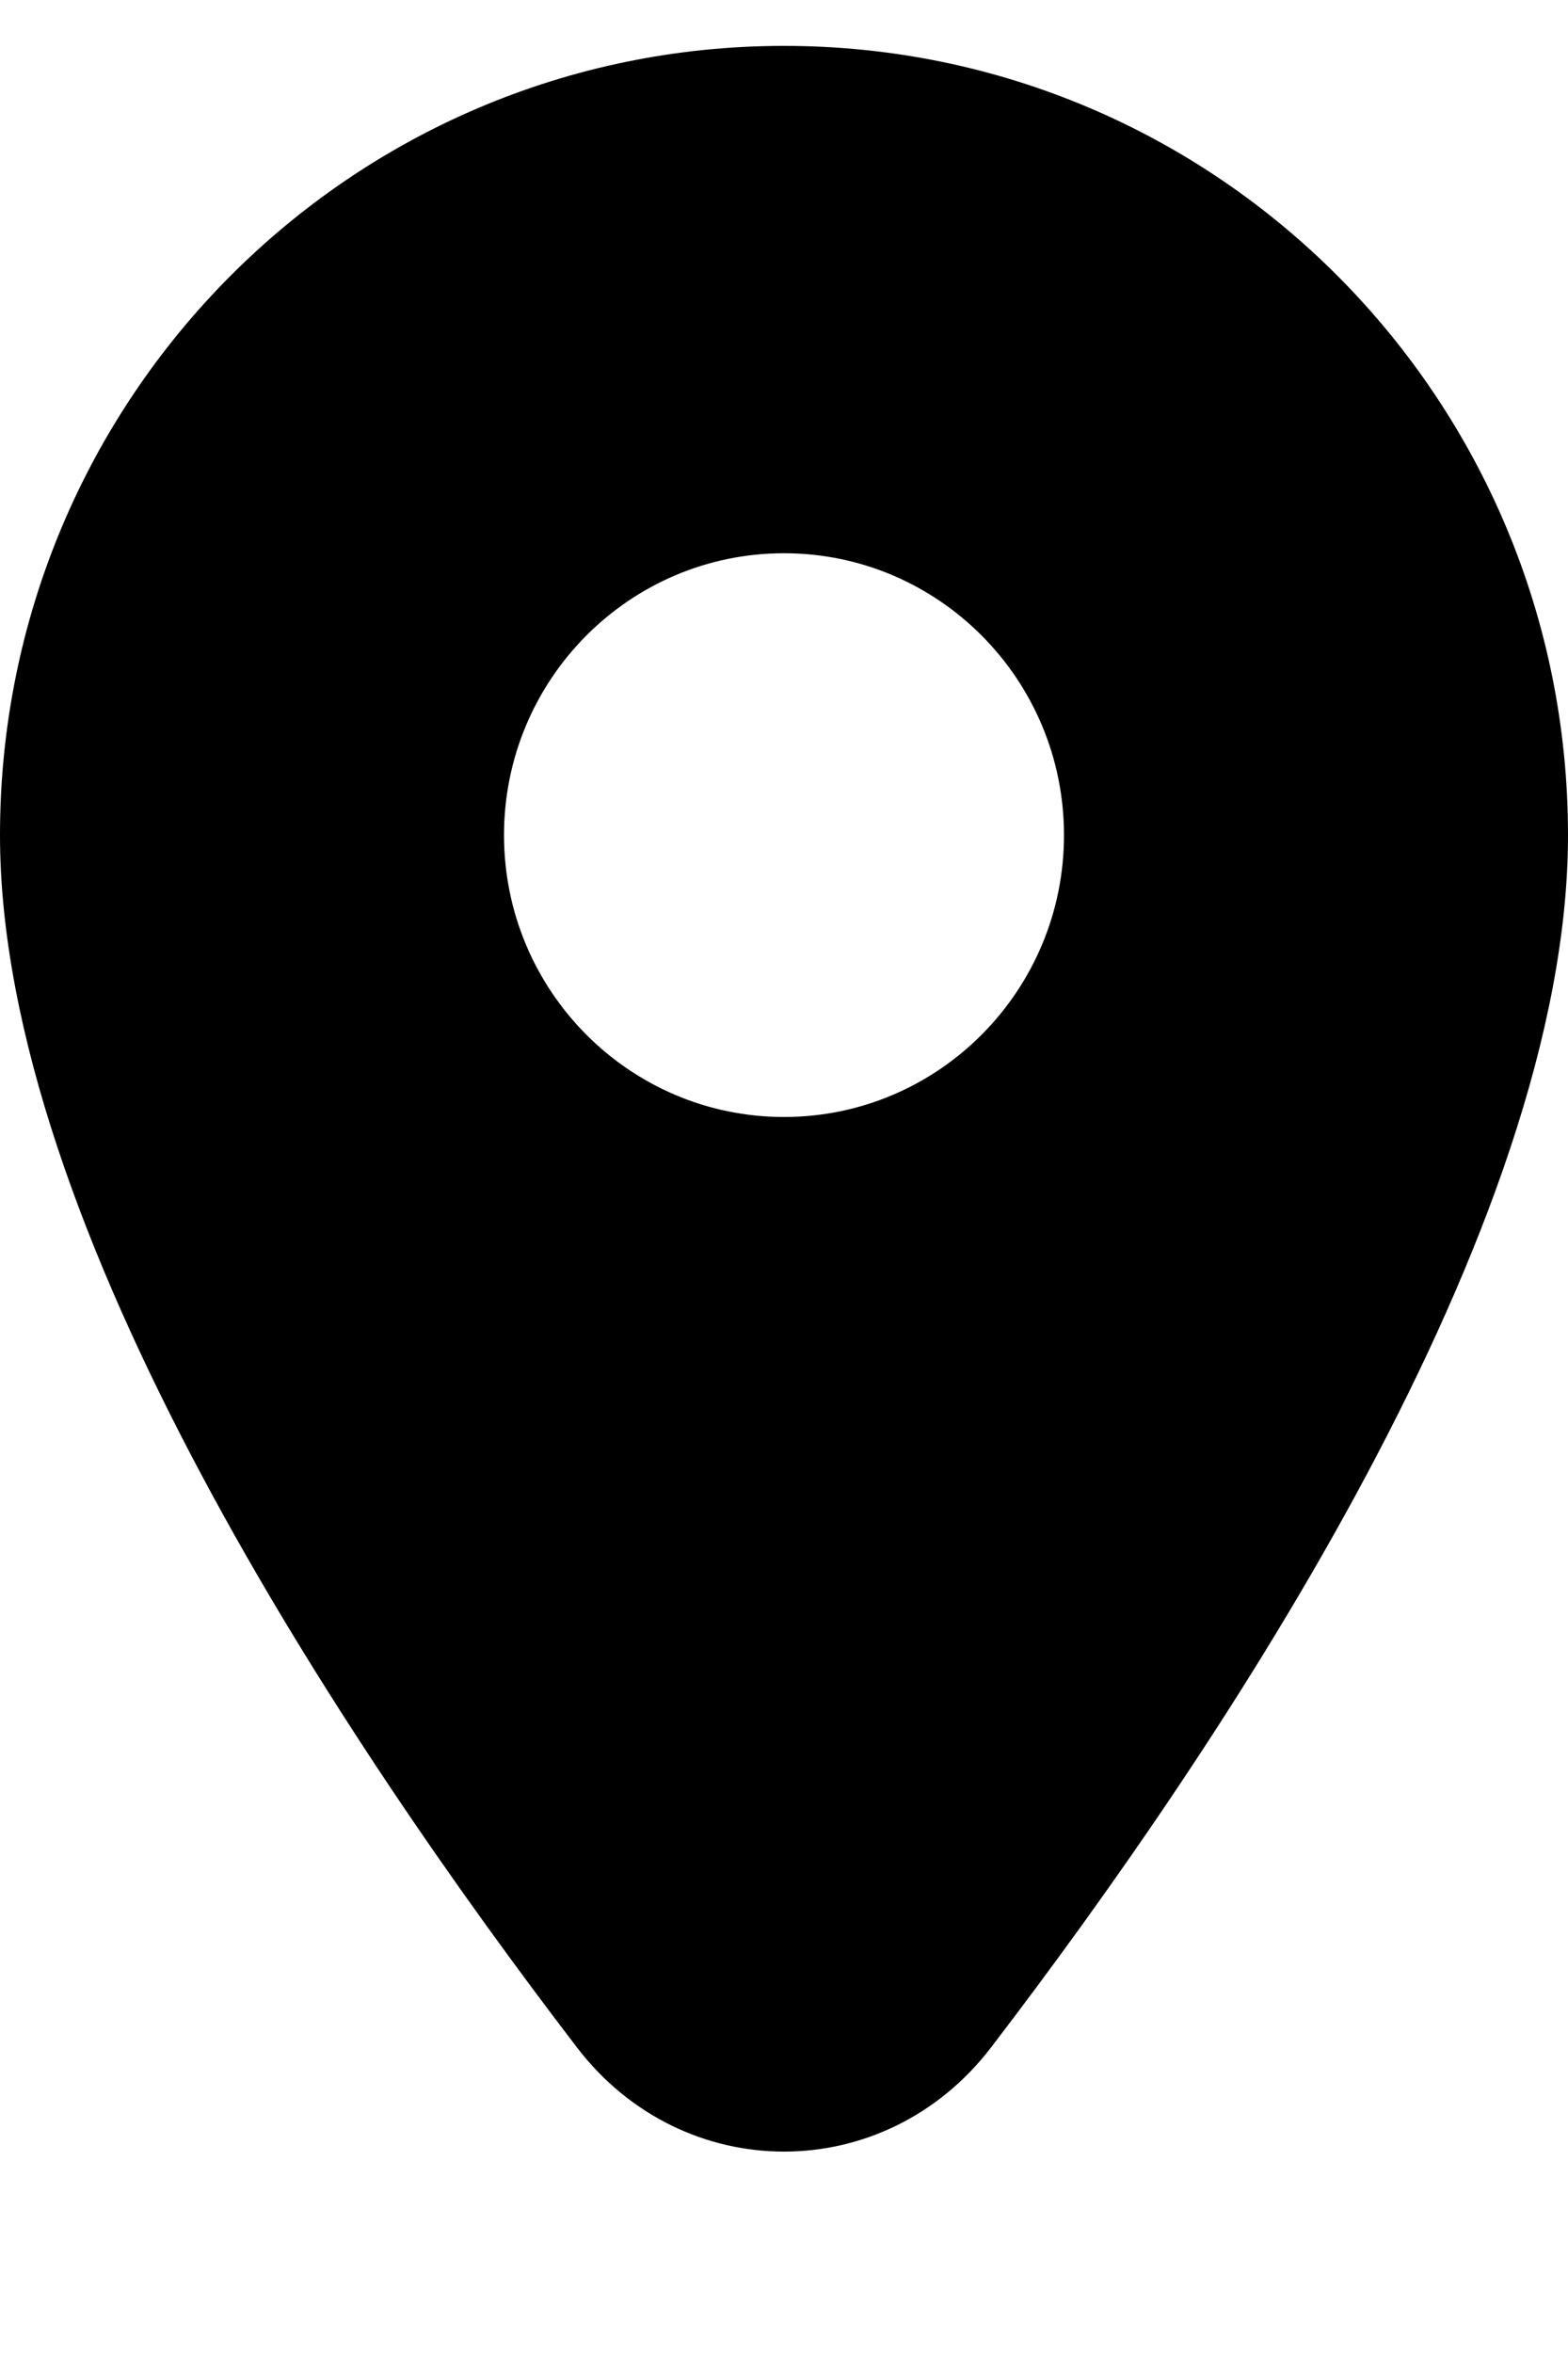
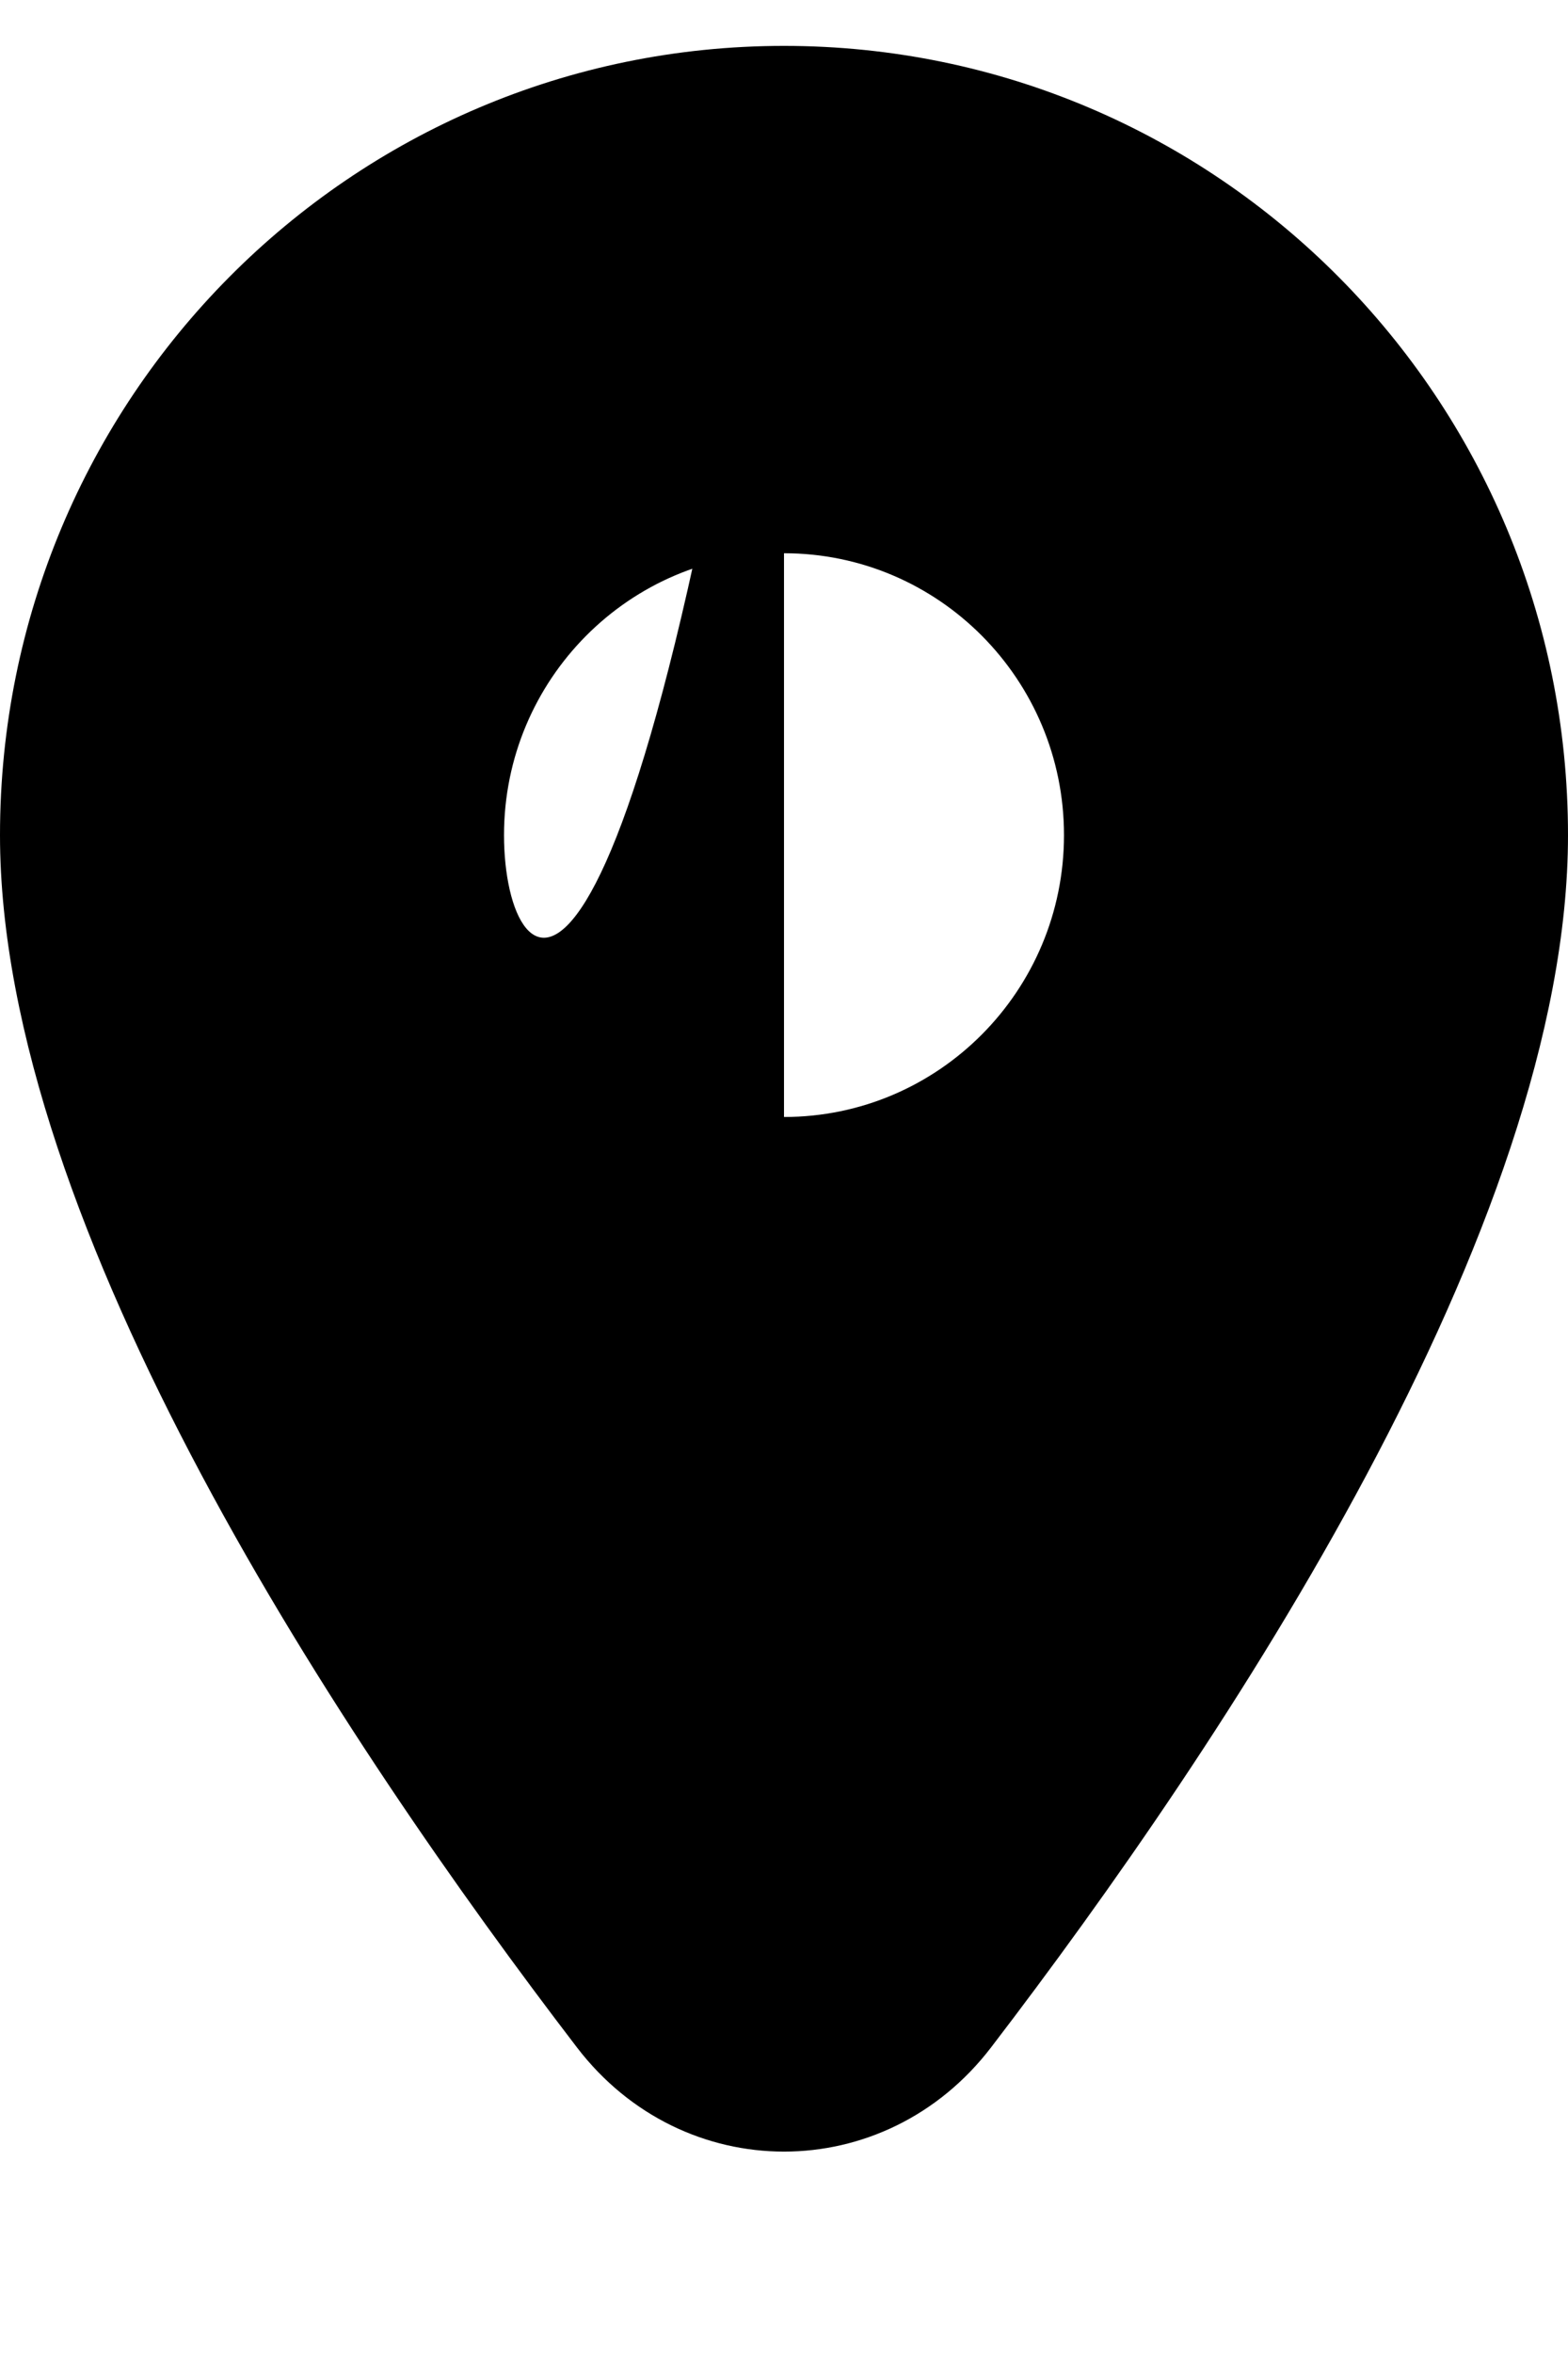
<svg xmlns="http://www.w3.org/2000/svg" class="icon" width="16" height="24" viewBox="0 0 16 24" fill="none">
-   <path d="M8 0.468C3.577 0.468 0 4.067 0 8.518C0 12.521 3.517 17.788 5.887 20.883C6.972 22.3 9.028 22.3 10.113 20.883C12.483 17.788 16 12.521 16 8.518C16 4.067 12.423 0.468 8 0.468ZM8 11.393C6.423 11.393 5.143 10.105 5.143 8.518C5.143 6.931 6.423 5.643 8 5.643C9.577 5.643 10.857 6.931 10.857 8.518C10.857 10.105 9.577 11.393 8 11.393Z" fill="currentColor" />
+   <path d="M8 0.468C3.577 0.468 0 4.067 0 8.518C0 12.521 3.517 17.788 5.887 20.883C6.972 22.3 9.028 22.3 10.113 20.883C12.483 17.788 16 12.521 16 8.518C16 4.067 12.423 0.468 8 0.468ZC6.423 11.393 5.143 10.105 5.143 8.518C5.143 6.931 6.423 5.643 8 5.643C9.577 5.643 10.857 6.931 10.857 8.518C10.857 10.105 9.577 11.393 8 11.393Z" fill="currentColor" />
</svg>